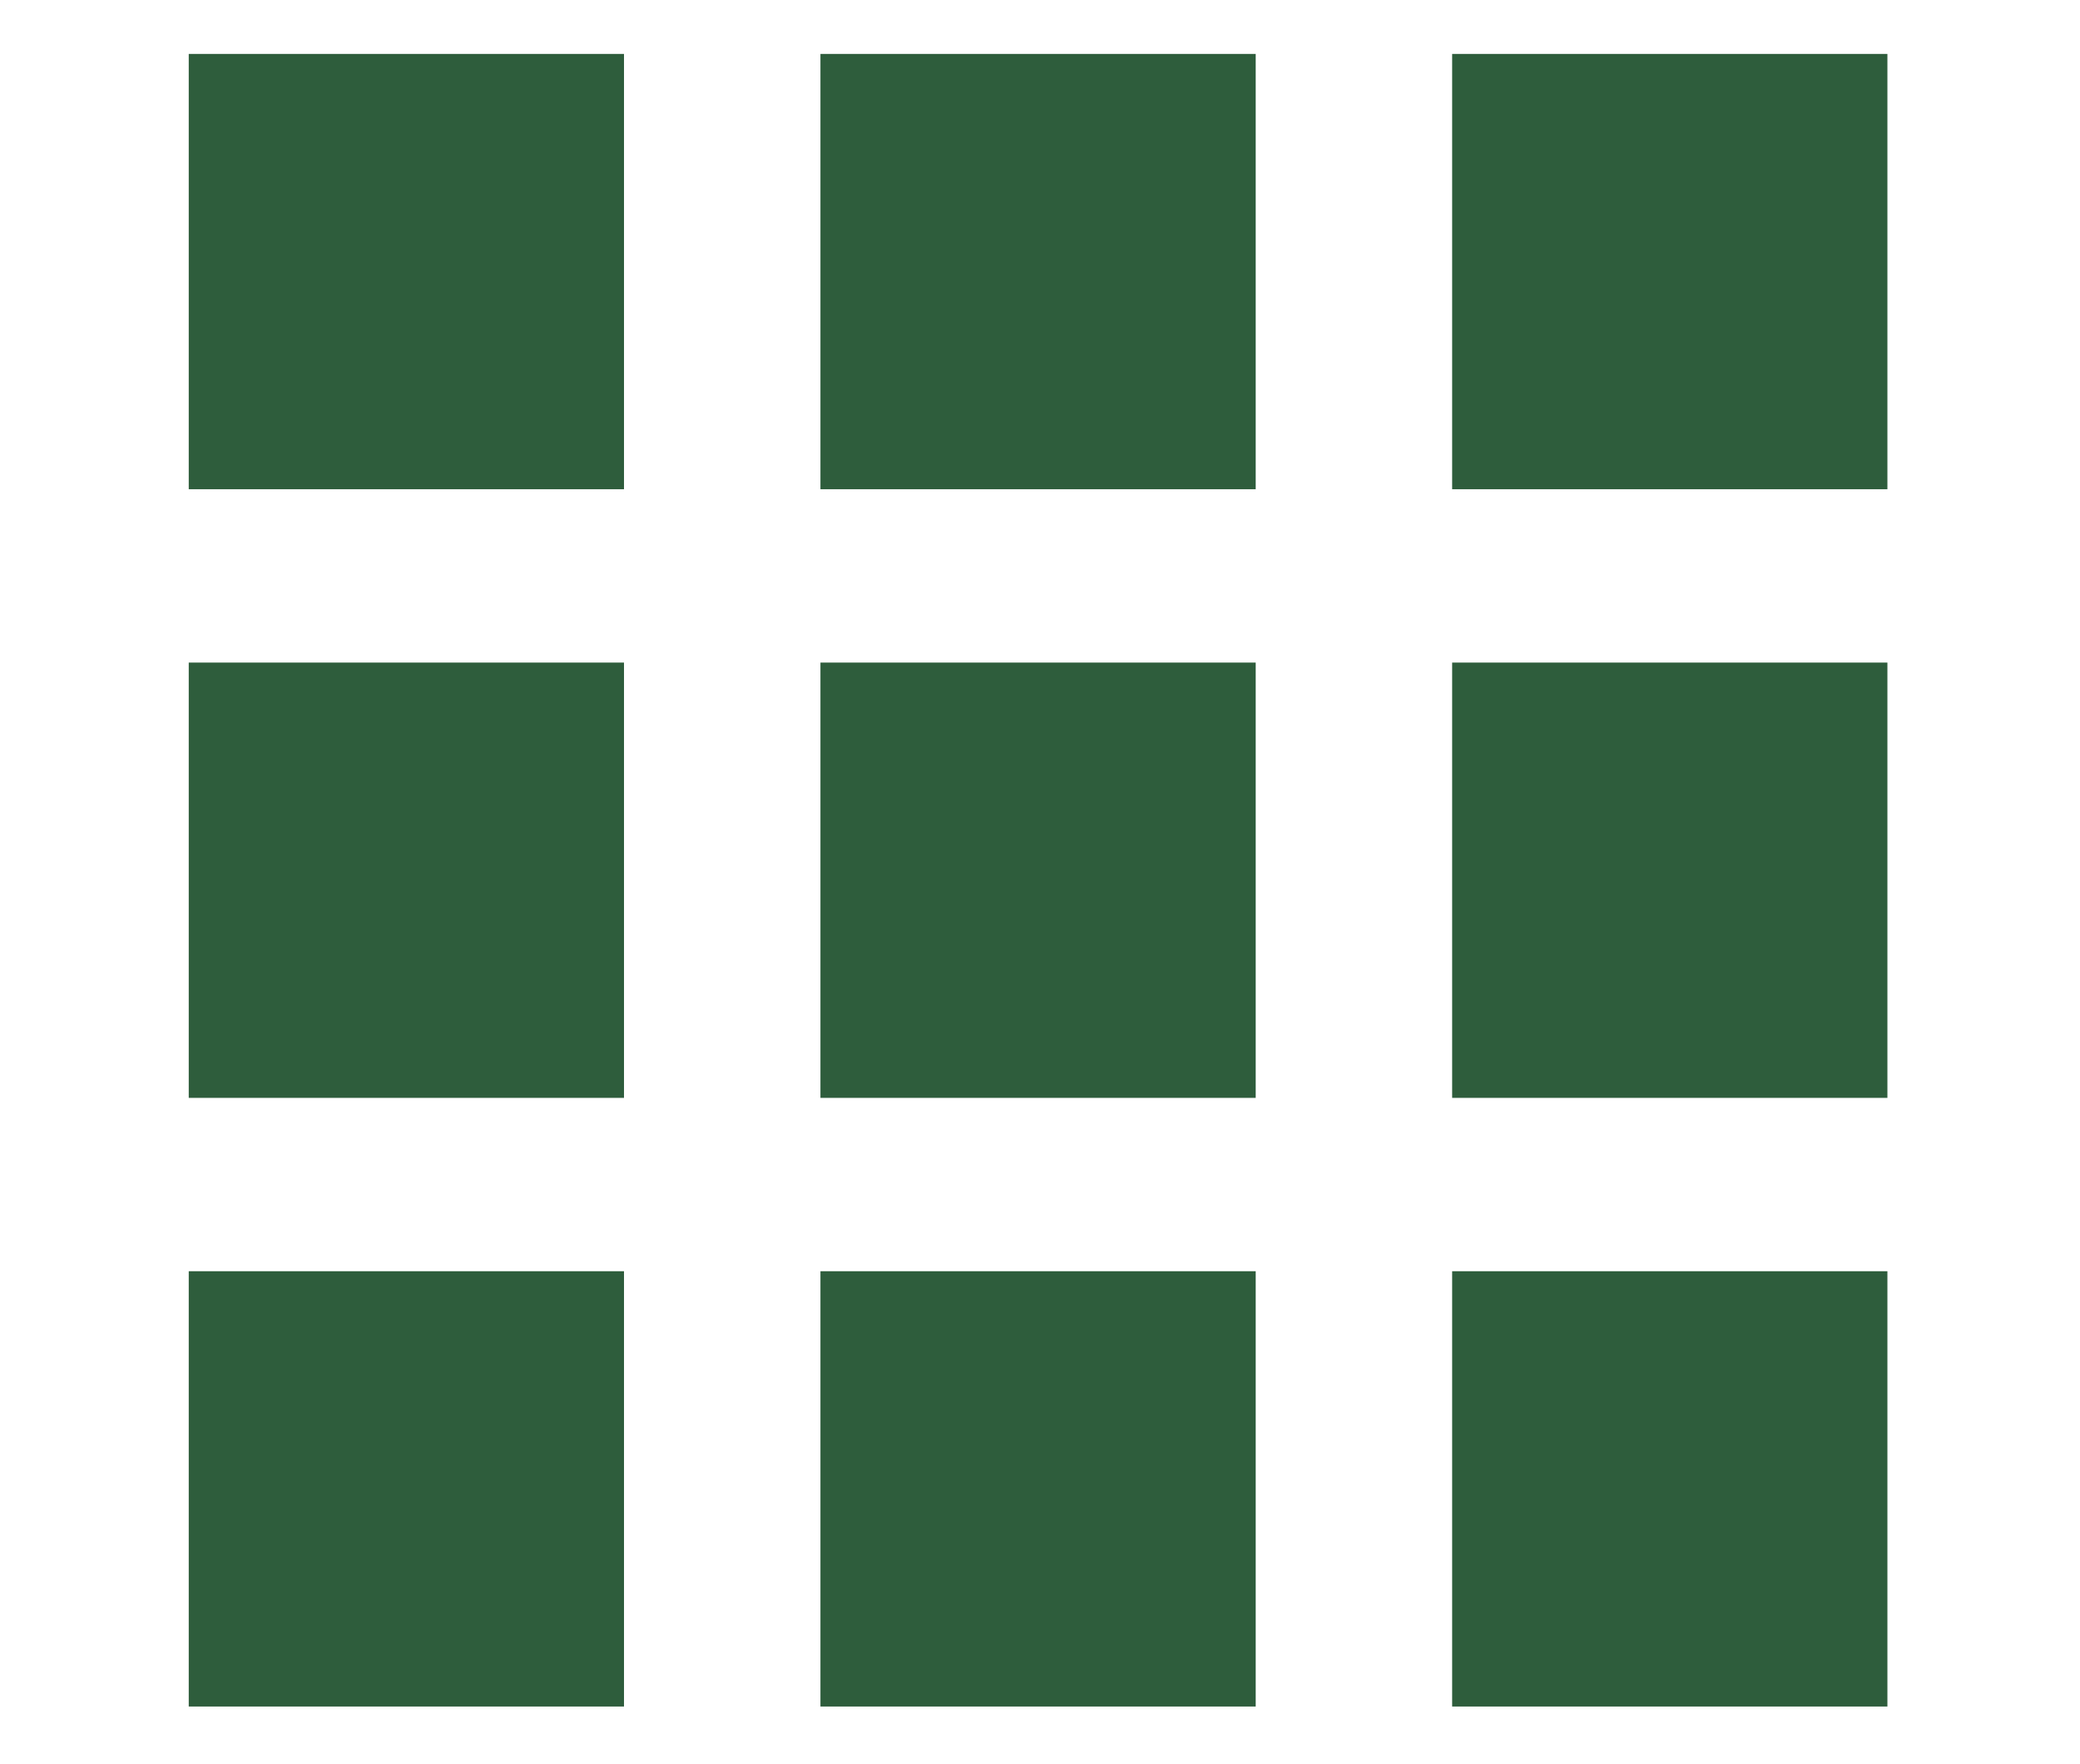
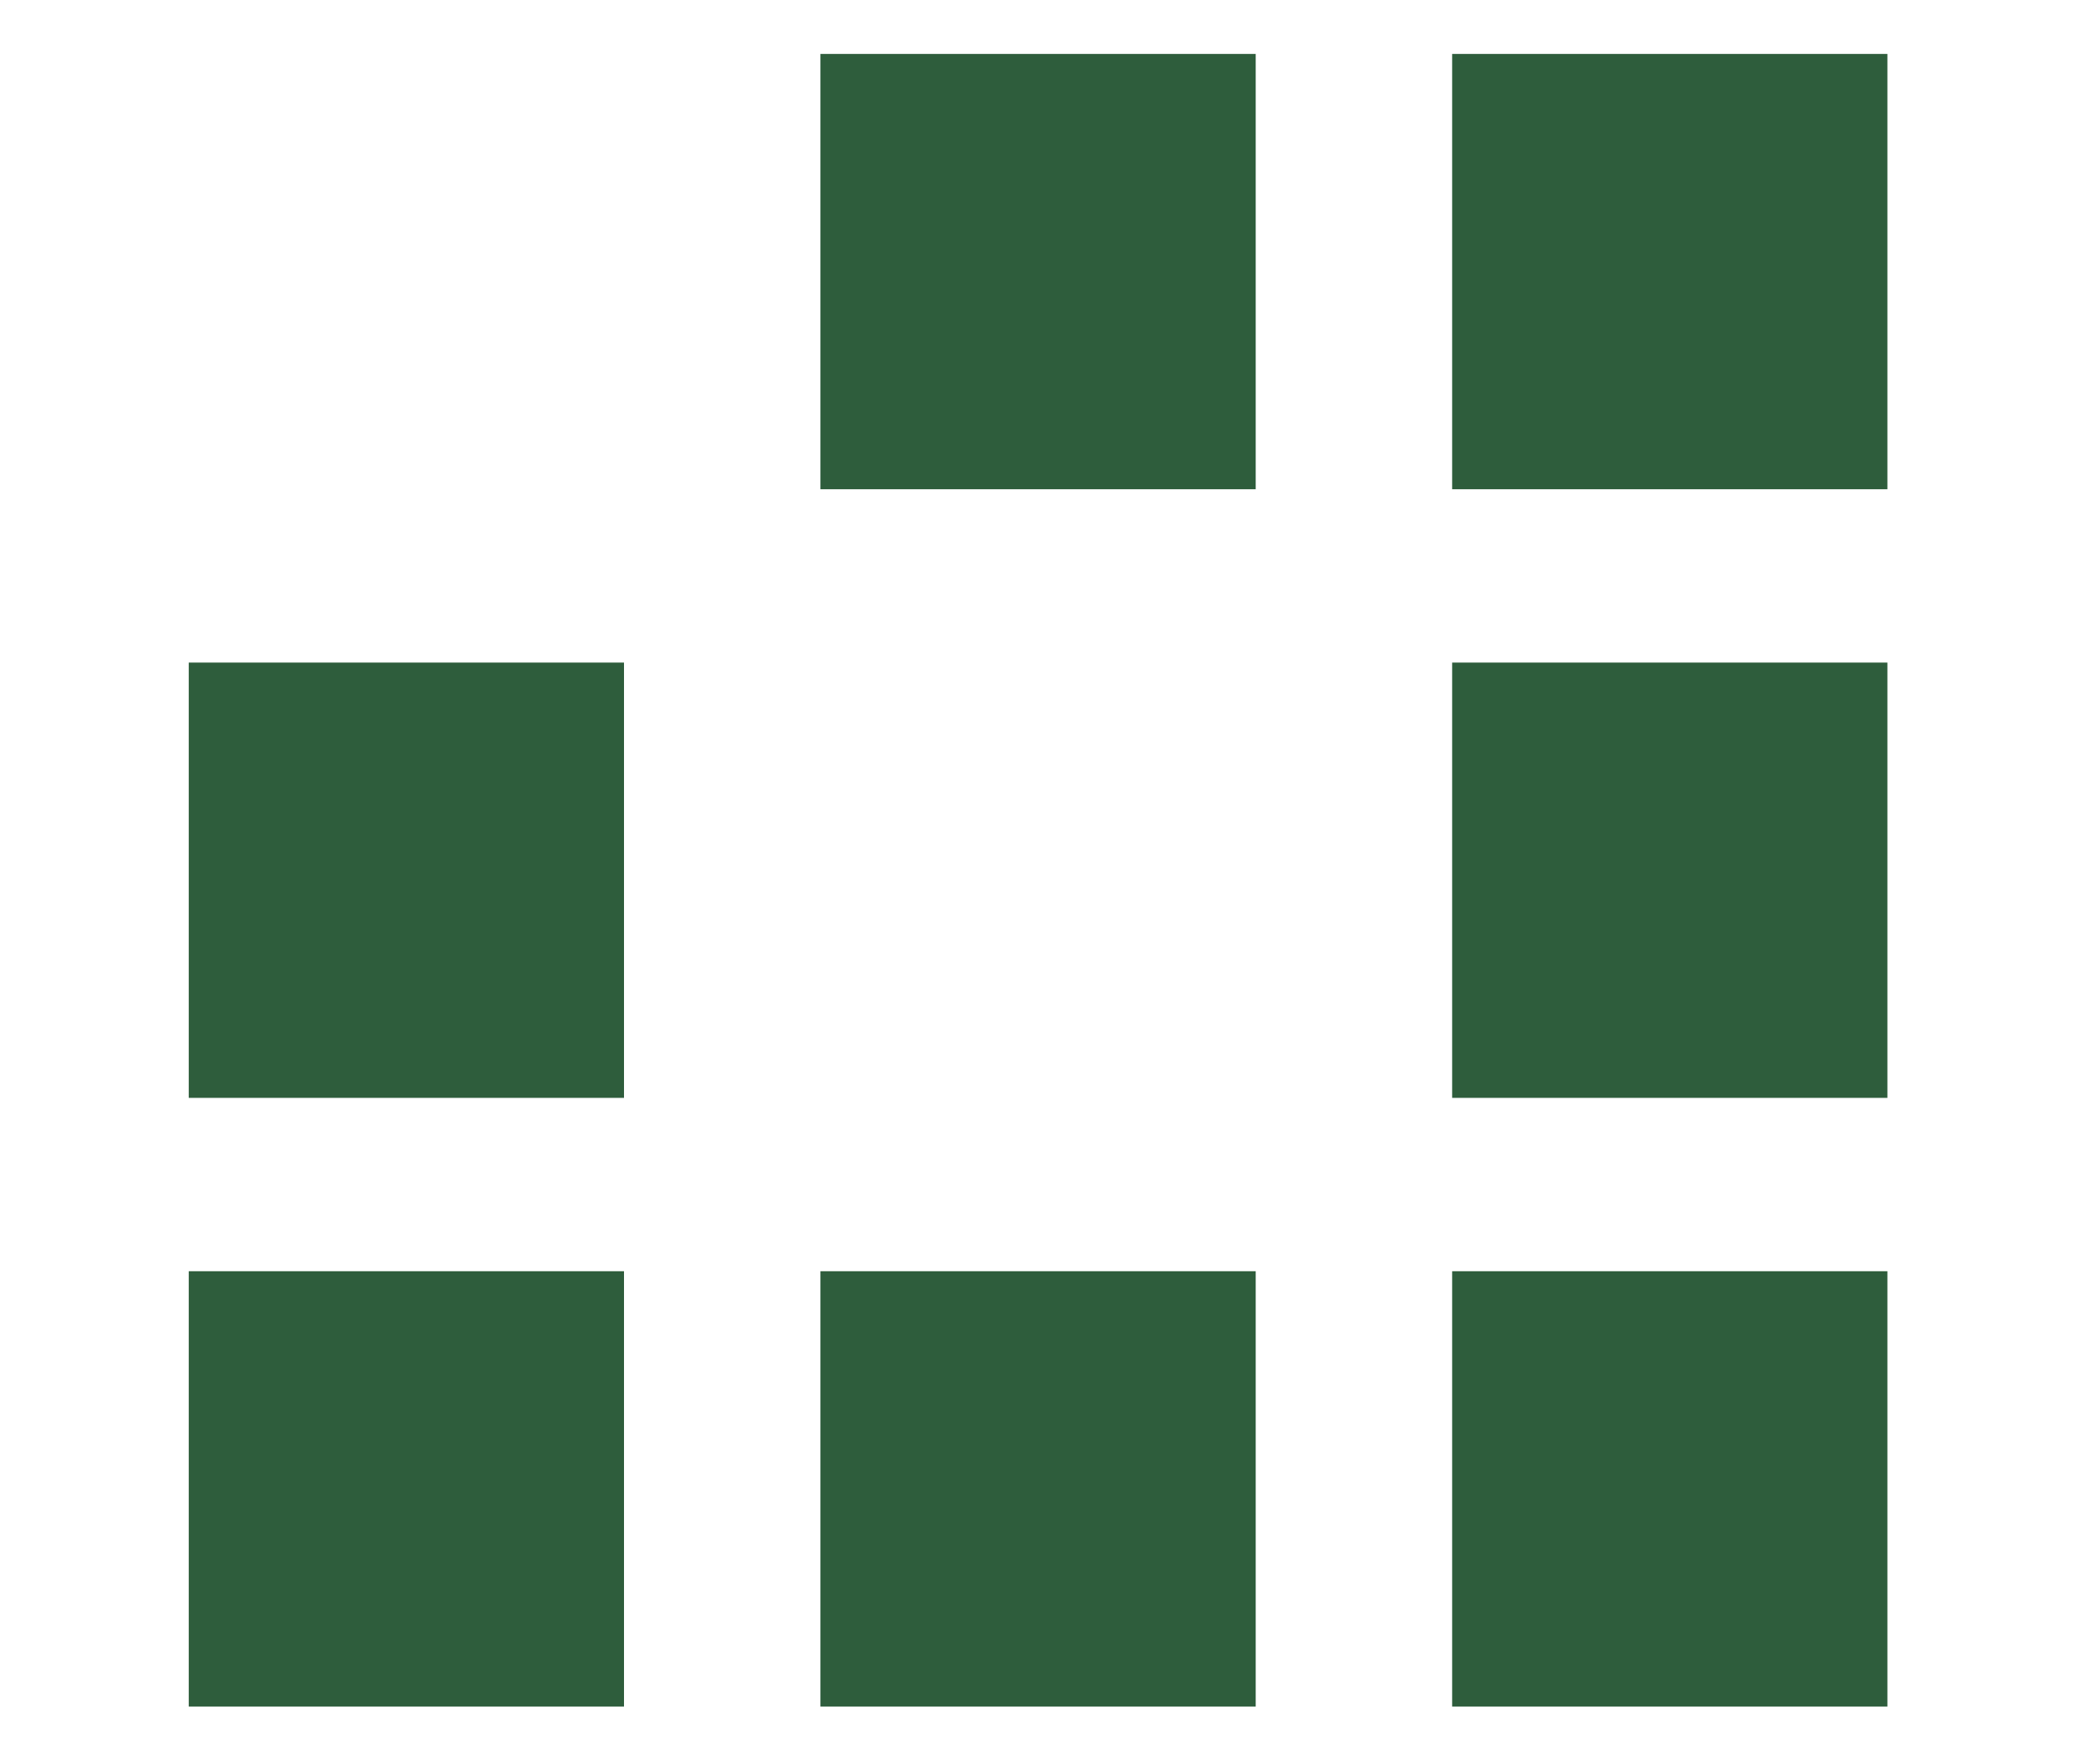
<svg xmlns="http://www.w3.org/2000/svg" version="1.1" id="Layer_1" x="0px" y="0px" viewBox="0 0 54 45.8" style="enable-background:new 0 0 54 45.8;" xml:space="preserve">
  <style type="text/css">
	.st0{fill:#2E5D3C;}
</style>
  <g>
-     <rect x="4.9" y="1.4" class="st0" width="11.3" height="11.3" />
    <rect x="21.3" y="1.4" class="st0" width="11.3" height="11.3" />
    <rect x="37.7" y="1.4" class="st0" width="11.3" height="11.3" />
    <rect x="4.9" y="17.2" class="st0" width="11.3" height="11.3" />
-     <rect x="21.3" y="17.2" class="st0" width="11.3" height="11.3" />
    <rect x="37.7" y="17.2" class="st0" width="11.3" height="11.3" />
    <rect x="4.9" y="33" class="st0" width="11.3" height="11.3" />
    <rect x="21.3" y="33" class="st0" width="11.3" height="11.3" />
    <rect x="37.7" y="33" class="st0" width="11.3" height="11.3" />
  </g>
</svg>